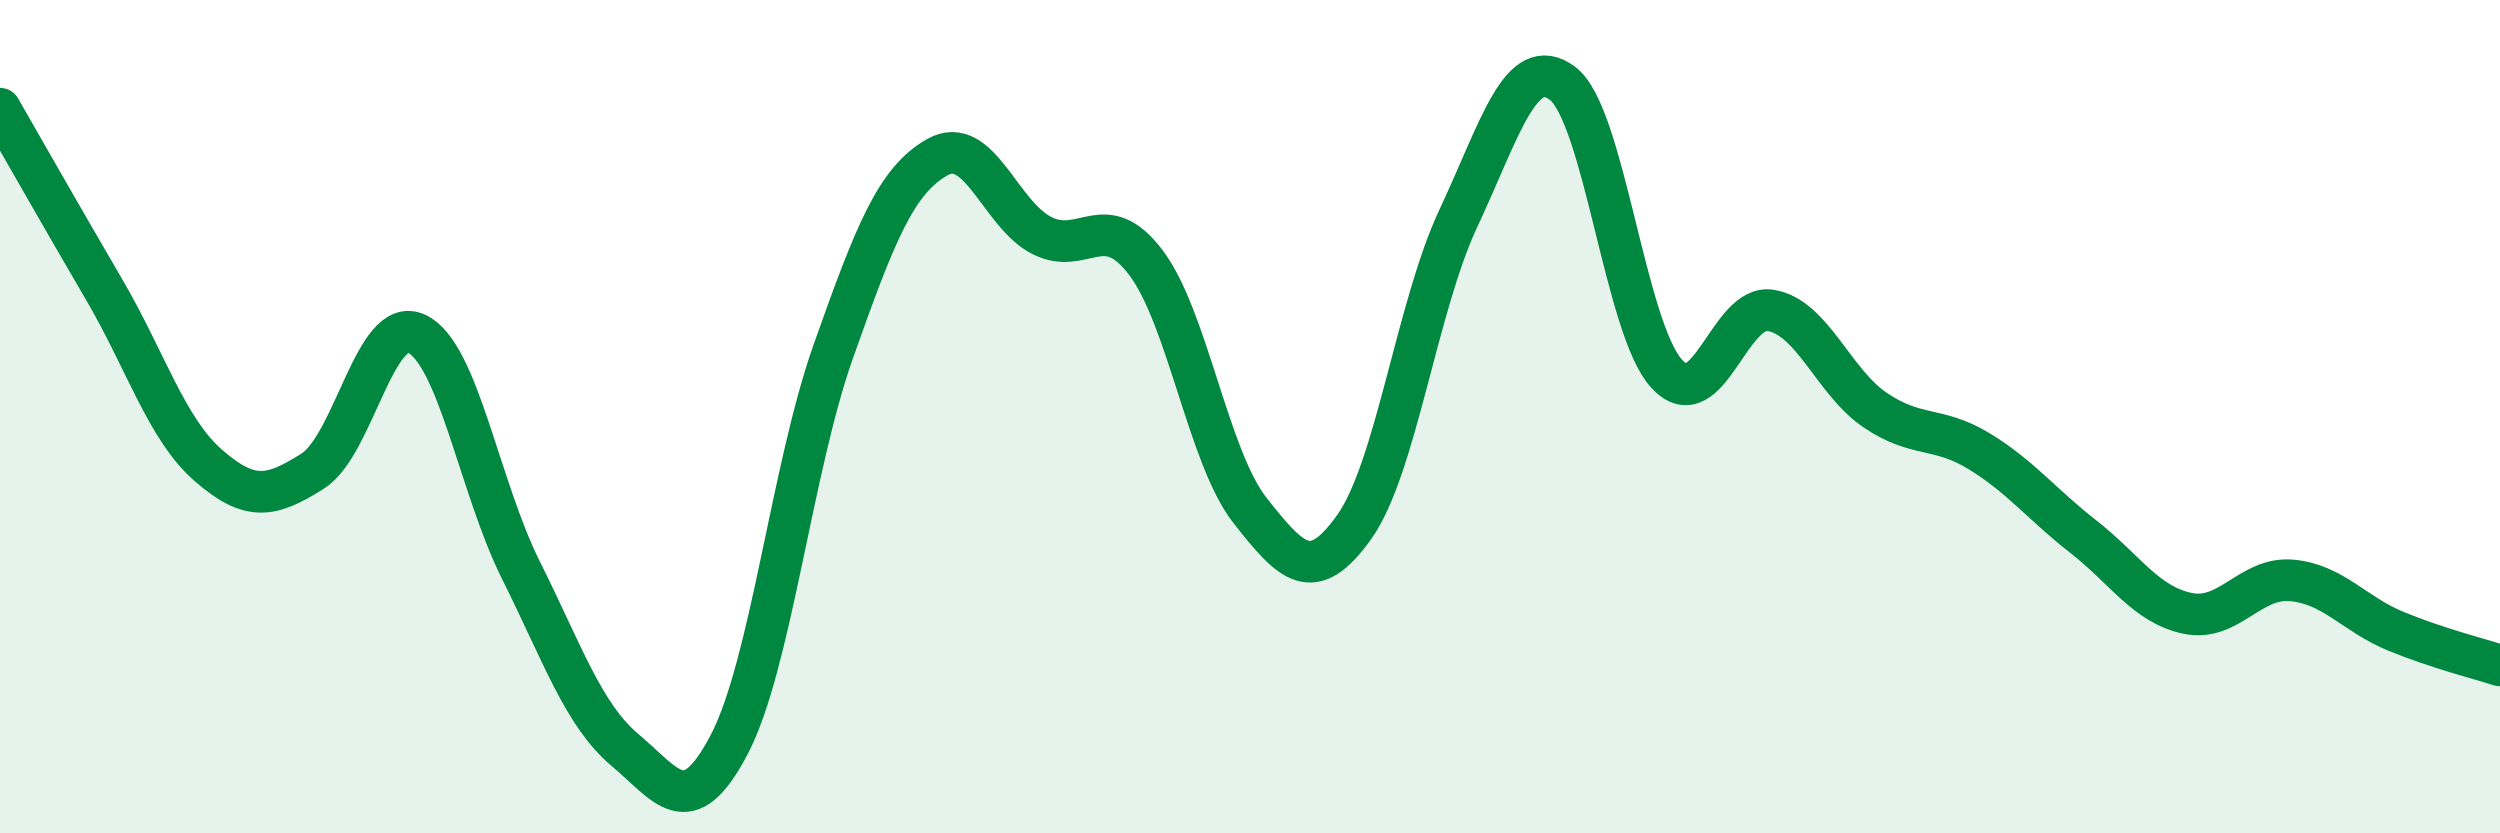
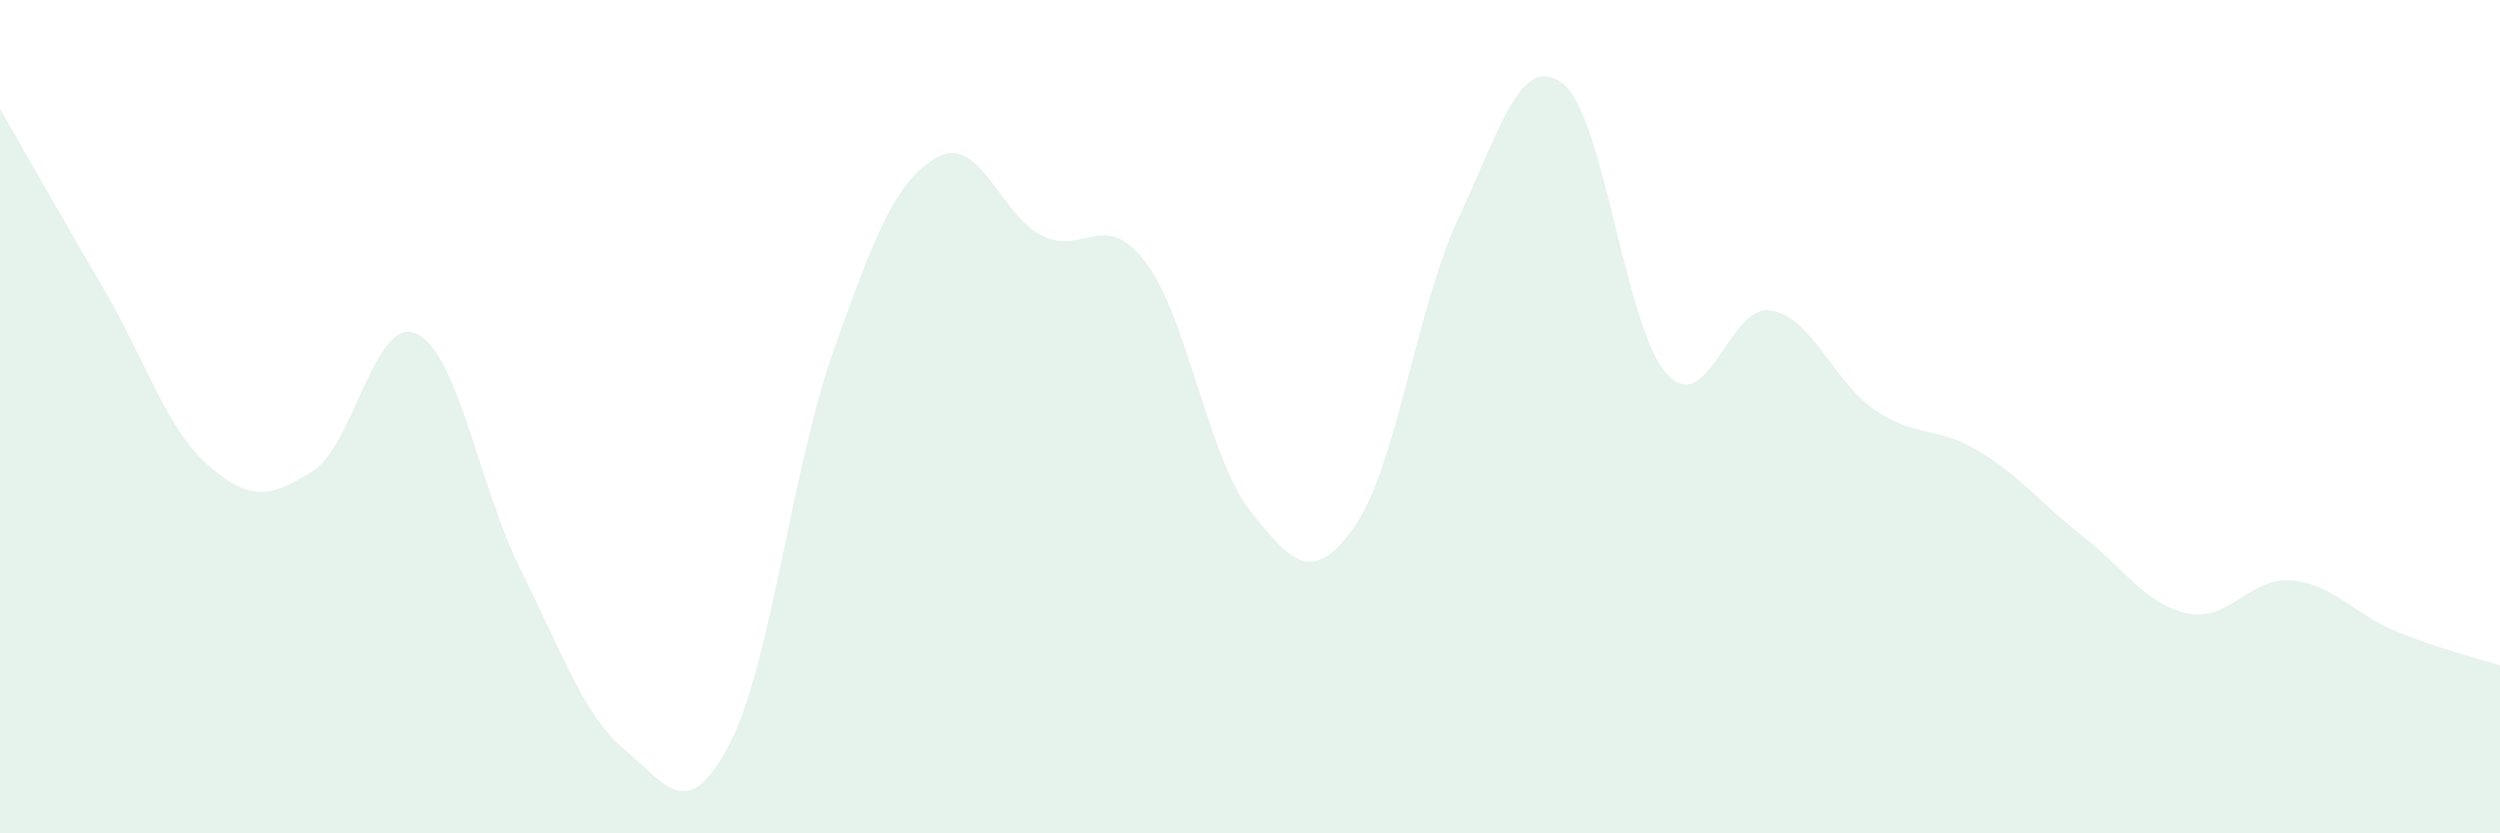
<svg xmlns="http://www.w3.org/2000/svg" width="60" height="20" viewBox="0 0 60 20">
  <path d="M 0,2.61 C 0.5,3.48 1.5,5.24 2.5,6.95 C 3.5,8.66 4,10.3 5,11.17 C 6,12.04 6.5,11.94 7.5,11.31 C 8.5,10.68 9,7.54 10,8.01 C 11,8.48 11.5,11.68 12.5,13.68 C 13.5,15.68 14,17.16 15,18 C 16,18.84 16.5,19.78 17.5,17.87 C 18.5,15.96 19,11.25 20,8.43 C 21,5.61 21.5,4.33 22.5,3.77 C 23.5,3.21 24,5.14 25,5.65 C 26,6.16 26.5,4.98 27.5,6.3 C 28.5,7.62 29,10.98 30,12.25 C 31,13.52 31.5,14.05 32.5,12.65 C 33.5,11.25 34,7.37 35,5.24 C 36,3.11 36.5,1.25 37.5,2 C 38.5,2.75 39,7.88 40,8.97 C 41,10.06 41.5,7.28 42.5,7.45 C 43.5,7.62 44,9.16 45,9.84 C 46,10.52 46.5,10.22 47.5,10.83 C 48.5,11.44 49,12.1 50,12.88 C 51,13.66 51.5,14.51 52.5,14.72 C 53.5,14.93 54,13.84 55,13.93 C 56,14.02 56.5,14.74 57.5,15.15 C 58.5,15.56 59.5,15.81 60,15.97L60 20L0 20Z" fill="#008740" opacity="0.1" stroke-linecap="round" stroke-linejoin="round" />
-   <path d="M 0,2.61 C 0.5,3.48 1.5,5.24 2.5,6.95 C 3.5,8.66 4,10.3 5,11.17 C 6,12.04 6.5,11.94 7.5,11.31 C 8.5,10.68 9,7.54 10,8.01 C 11,8.48 11.5,11.68 12.5,13.68 C 13.5,15.68 14,17.16 15,18 C 16,18.84 16.5,19.78 17.5,17.87 C 18.5,15.96 19,11.25 20,8.43 C 21,5.61 21.5,4.33 22.5,3.77 C 23.5,3.21 24,5.14 25,5.65 C 26,6.16 26.5,4.98 27.5,6.3 C 28.5,7.62 29,10.98 30,12.25 C 31,13.52 31.5,14.05 32.5,12.65 C 33.5,11.25 34,7.37 35,5.24 C 36,3.11 36.5,1.25 37.5,2 C 38.5,2.75 39,7.88 40,8.97 C 41,10.06 41.5,7.28 42.5,7.45 C 43.5,7.62 44,9.16 45,9.84 C 46,10.52 46.5,10.22 47.5,10.83 C 48.5,11.44 49,12.1 50,12.88 C 51,13.66 51.5,14.51 52.5,14.72 C 53.5,14.93 54,13.84 55,13.93 C 56,14.02 56.5,14.74 57.5,15.15 C 58.5,15.56 59.5,15.81 60,15.97" stroke="#008740" stroke-width="1" fill="none" stroke-linecap="round" stroke-linejoin="round" />
</svg>